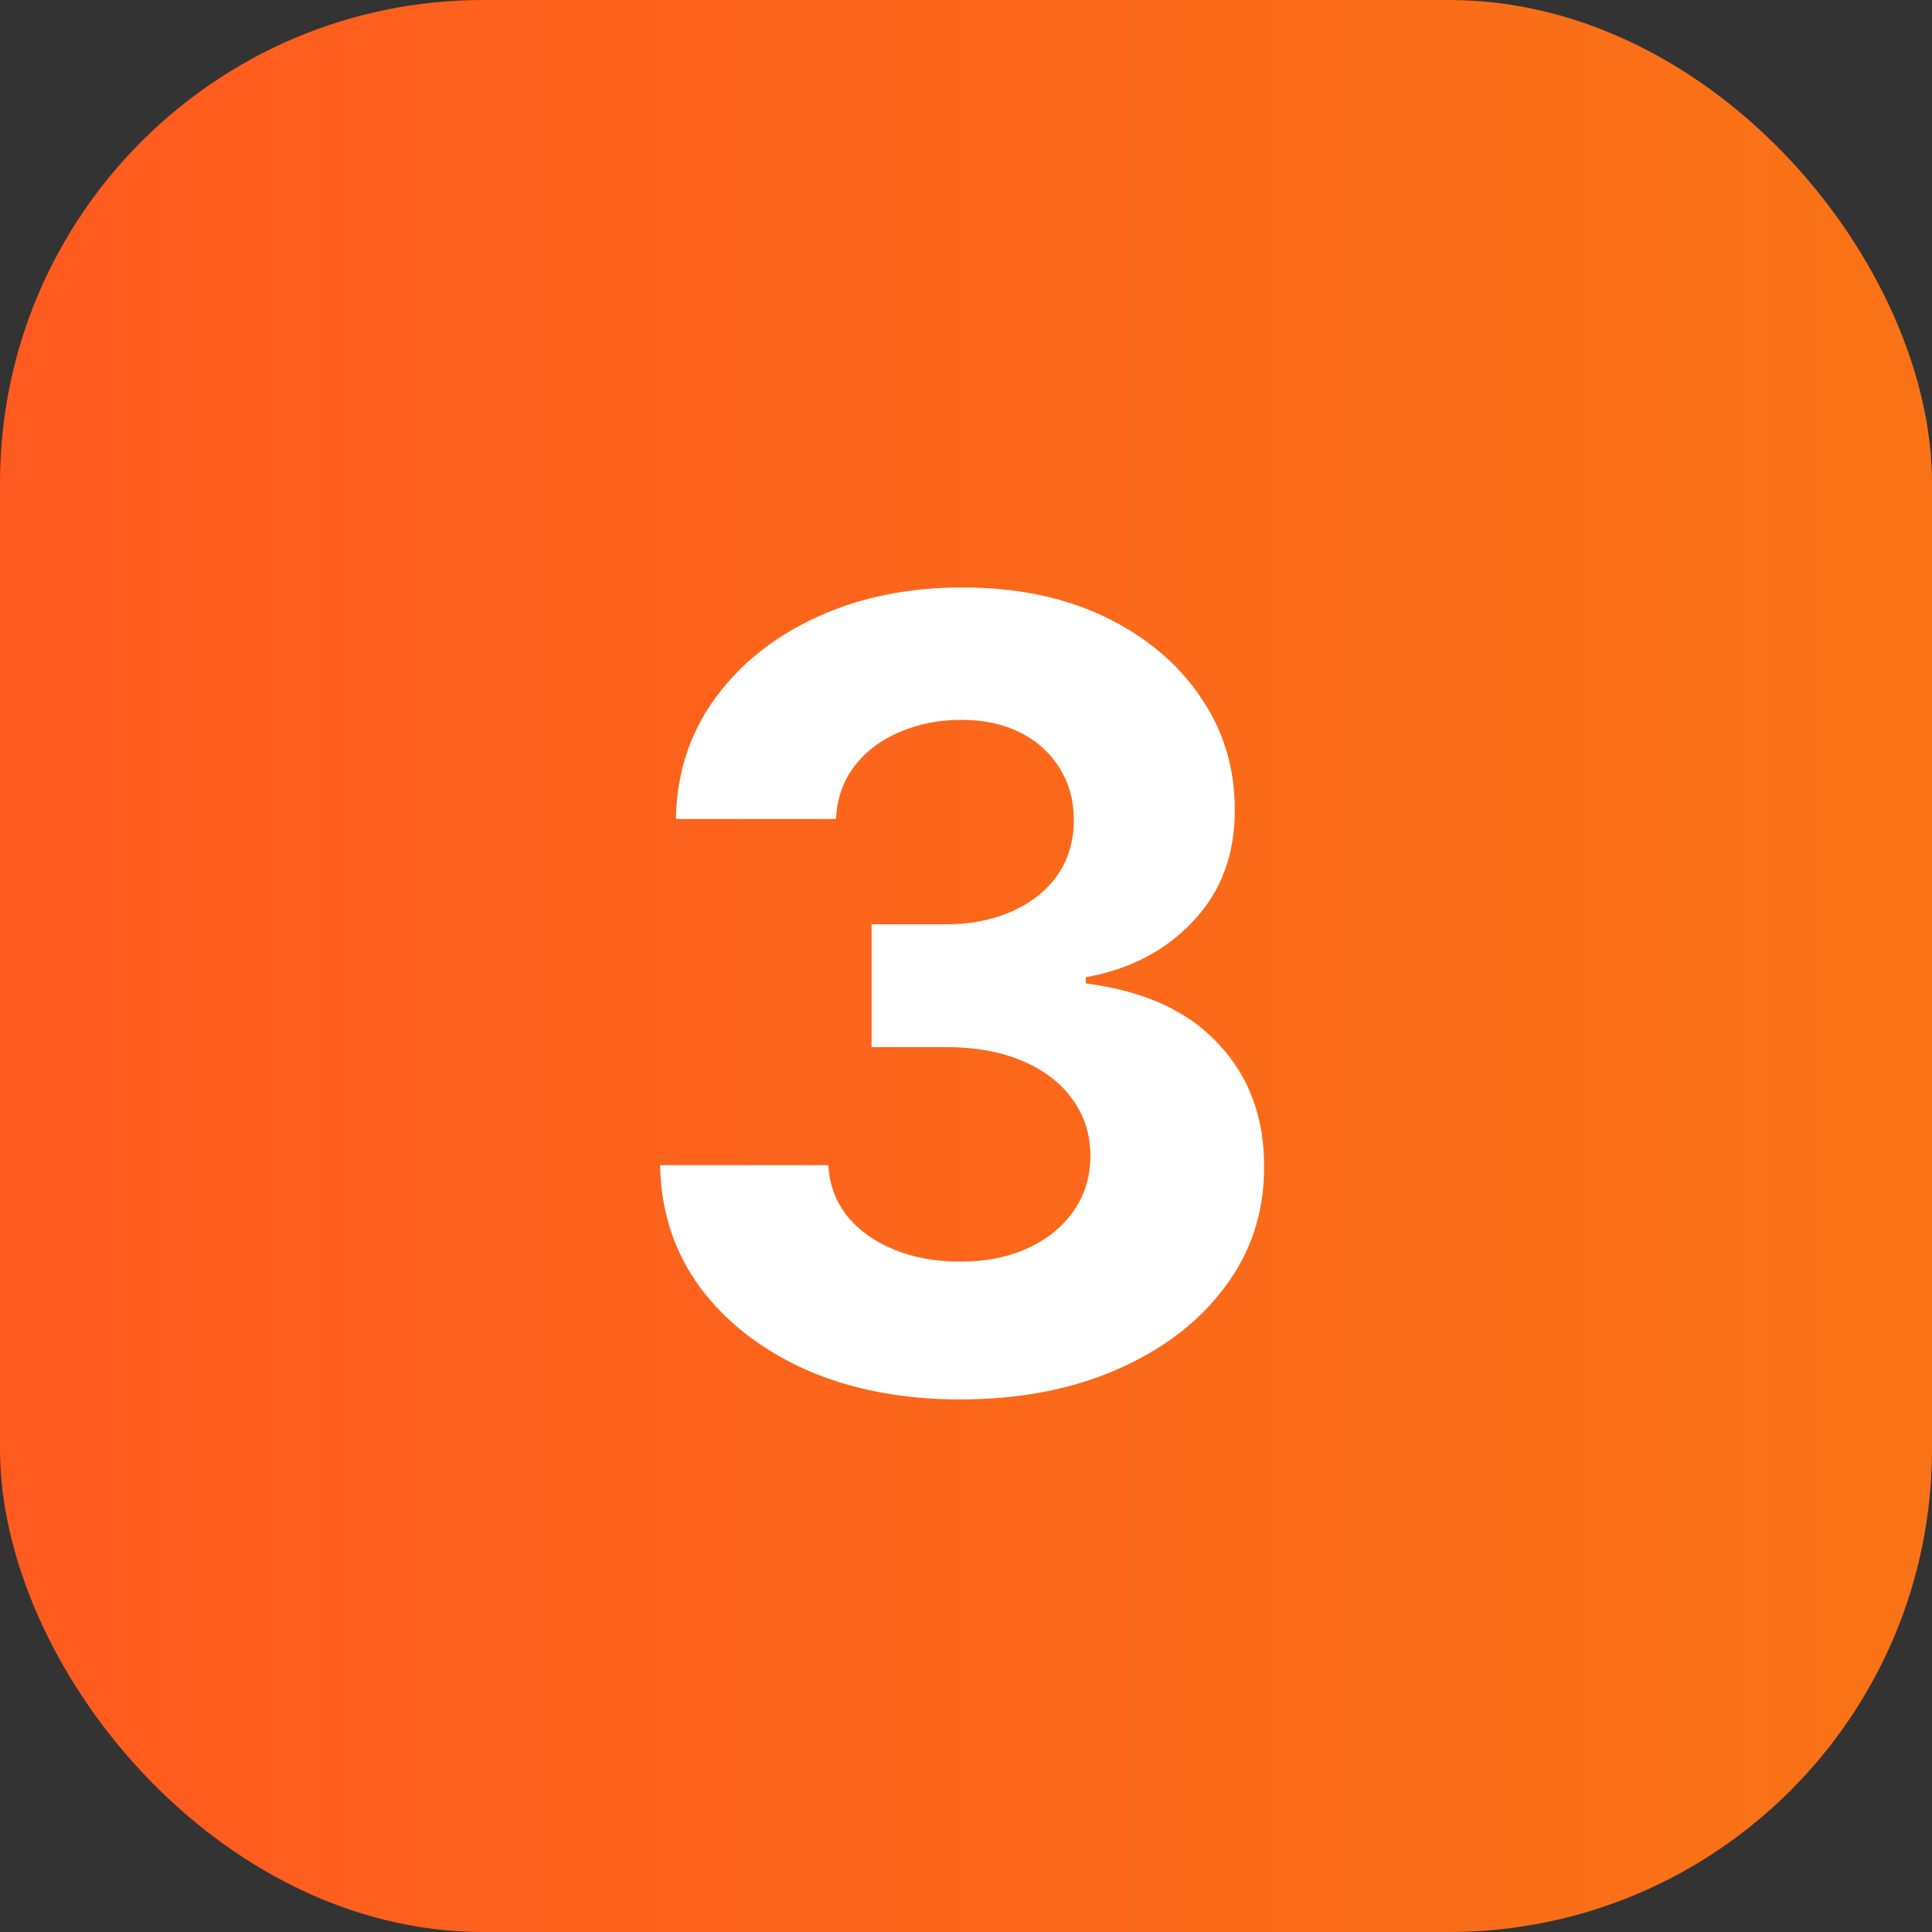
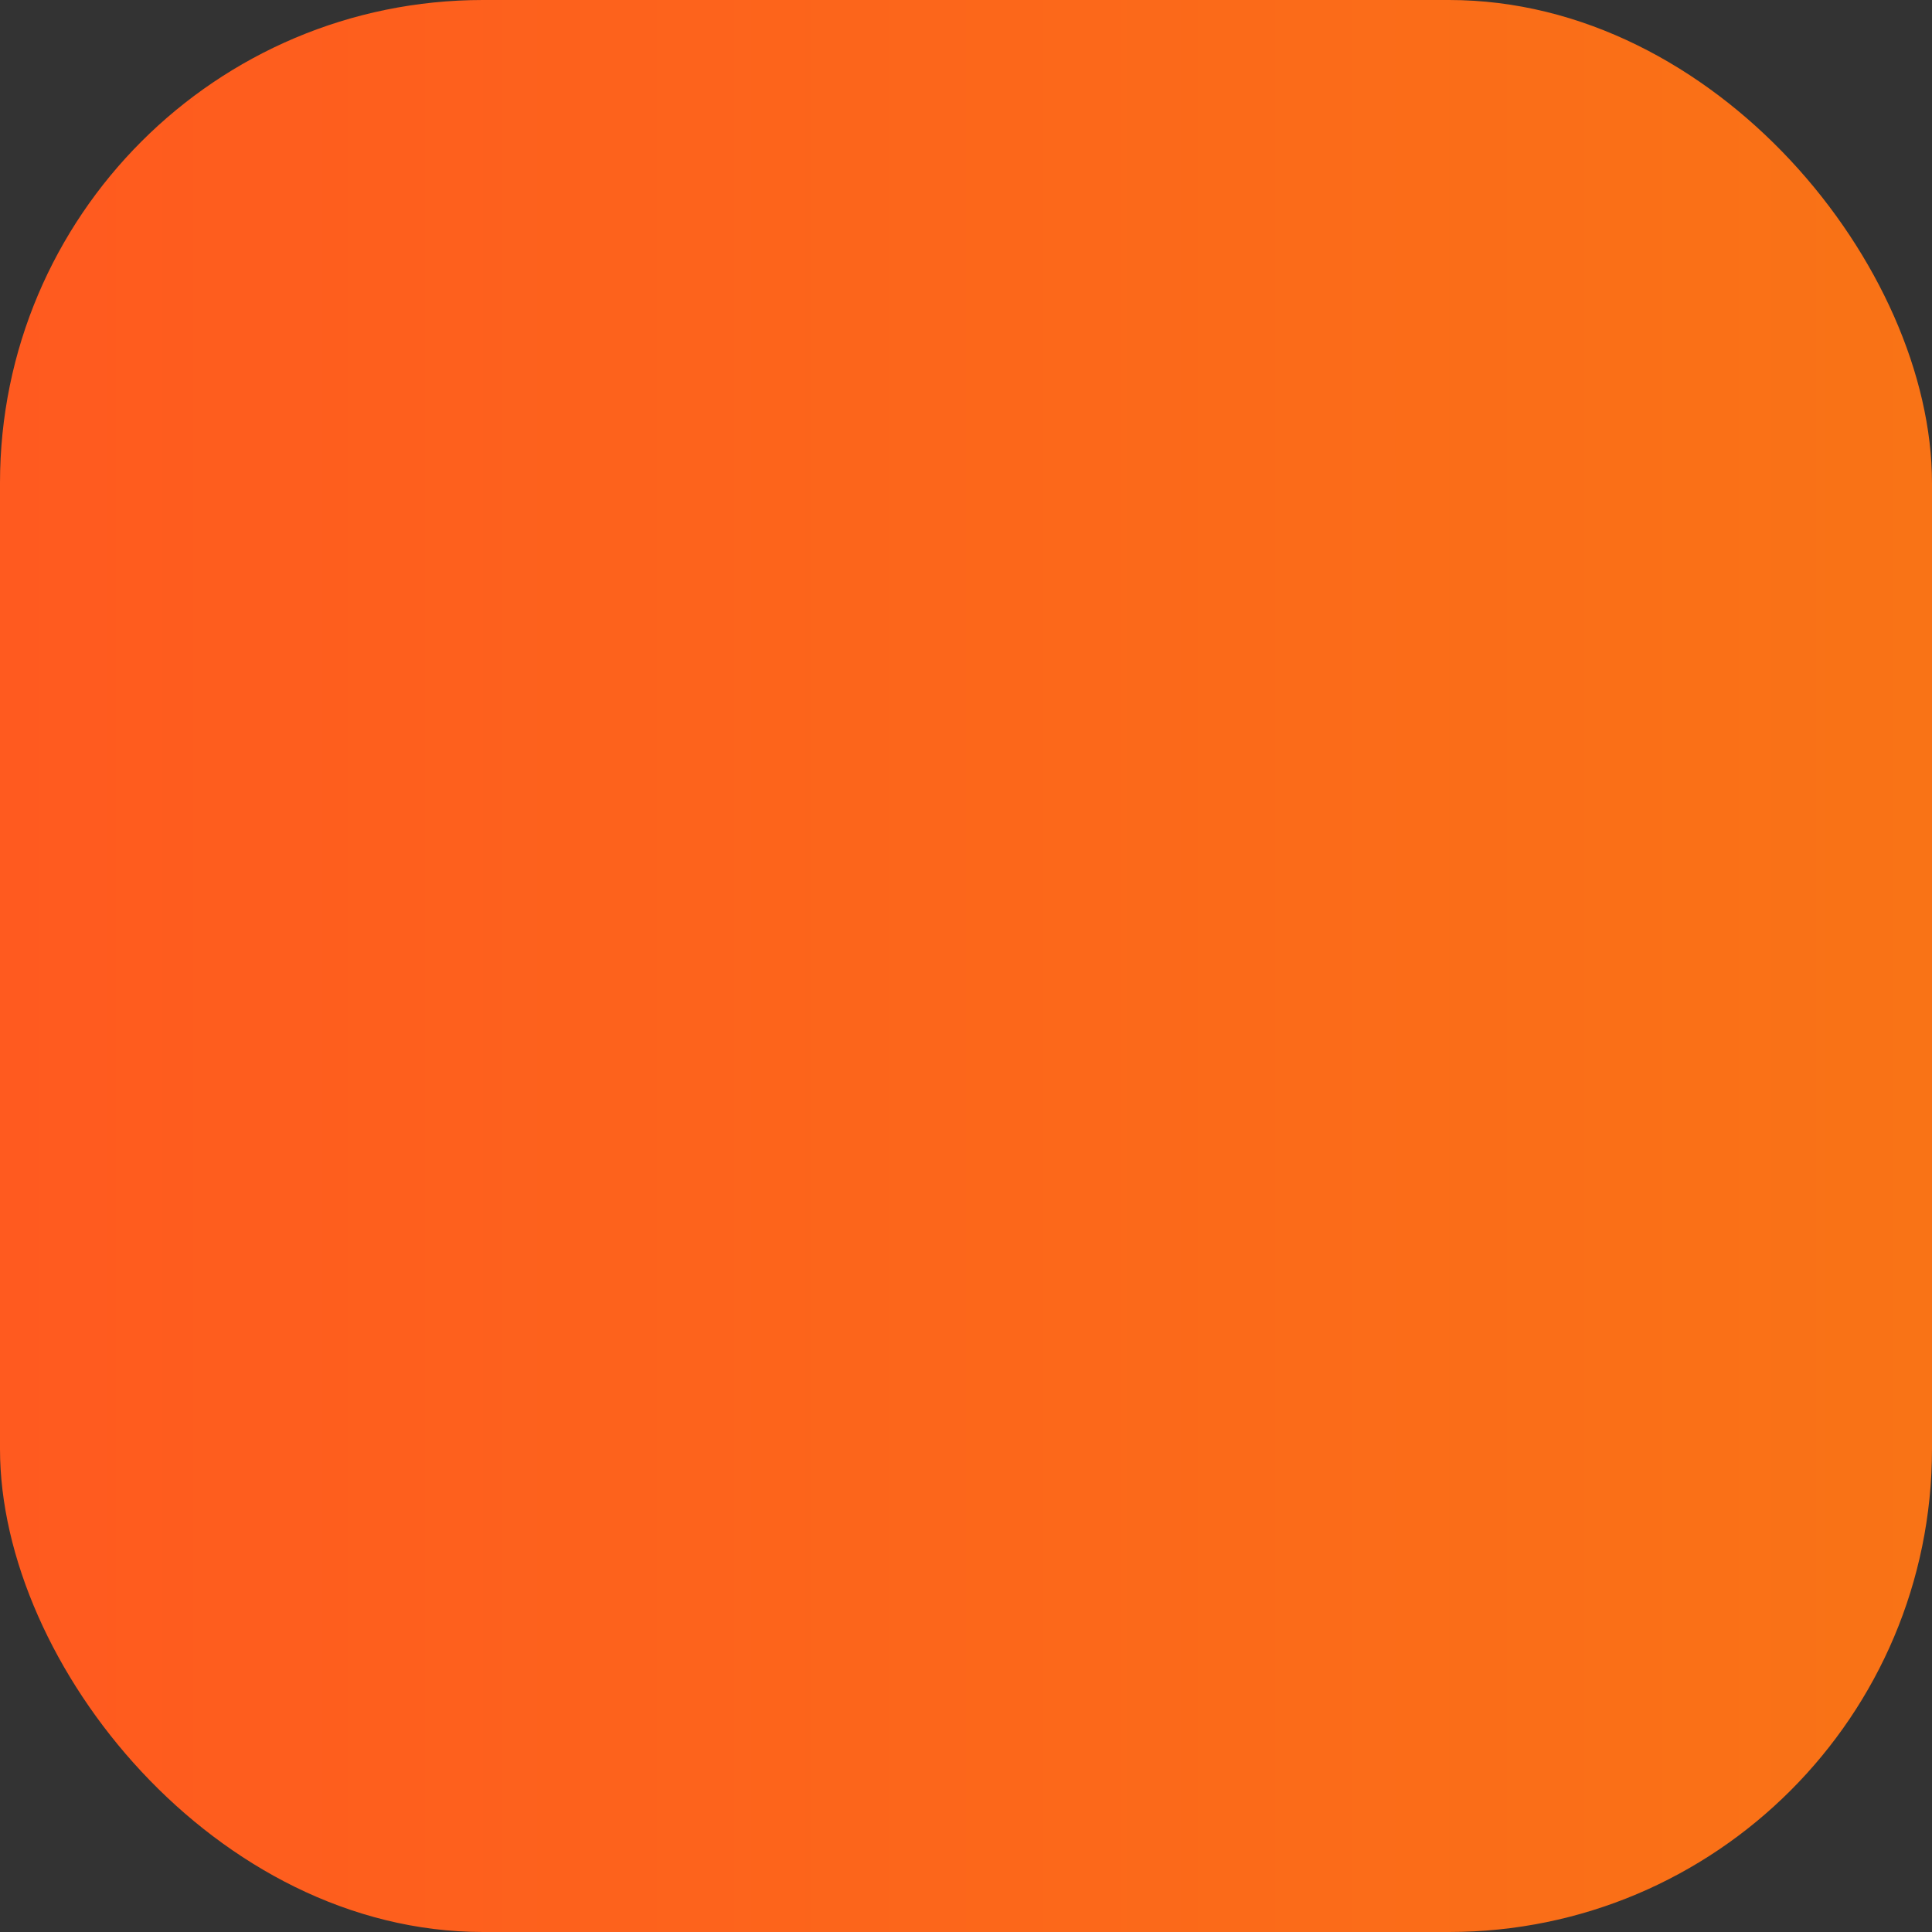
<svg xmlns="http://www.w3.org/2000/svg" width="32" height="32" viewBox="0 0 32 32" fill="none">
  <rect x="0" y="0" width="32" height="32" fill="#333333" stroke="none" />
  <rect width="32" height="32" rx="8" fill="url(#paint0_linear_5_3352)" />
-   <path d="M15.9 23.179C14.945 23.179 14.095 23.015 13.349 22.687C12.608 22.354 12.022 21.898 11.592 21.319C11.165 20.735 10.946 20.062 10.933 19.299H13.72C13.737 19.619 13.842 19.9 14.033 20.143C14.229 20.381 14.489 20.567 14.813 20.699C15.137 20.831 15.501 20.897 15.906 20.897C16.328 20.897 16.701 20.822 17.025 20.673C17.349 20.524 17.602 20.317 17.785 20.053C17.969 19.789 18.06 19.484 18.06 19.139C18.06 18.79 17.962 18.481 17.766 18.212C17.575 17.94 17.298 17.727 16.935 17.573C16.577 17.42 16.151 17.343 15.657 17.343H14.436V15.31H15.657C16.075 15.31 16.443 15.238 16.763 15.093C17.087 14.948 17.338 14.748 17.517 14.492C17.696 14.232 17.785 13.93 17.785 13.585C17.785 13.256 17.707 12.969 17.549 12.722C17.396 12.47 17.178 12.274 16.897 12.133C16.62 11.993 16.296 11.923 15.925 11.923C15.55 11.923 15.207 11.991 14.896 12.127C14.585 12.259 14.336 12.449 14.148 12.696C13.961 12.943 13.861 13.233 13.848 13.565H11.195C11.208 12.811 11.423 12.146 11.841 11.571C12.258 10.996 12.821 10.546 13.528 10.222C14.24 9.894 15.043 9.73 15.938 9.73C16.842 9.73 17.632 9.894 18.31 10.222C18.987 10.55 19.514 10.994 19.889 11.552C20.268 12.106 20.455 12.728 20.451 13.418C20.455 14.151 20.227 14.763 19.767 15.253C19.311 15.743 18.717 16.054 17.984 16.186V16.288C18.947 16.412 19.68 16.746 20.183 17.292C20.69 17.833 20.941 18.511 20.937 19.325C20.941 20.07 20.726 20.733 20.291 21.312C19.861 21.892 19.266 22.348 18.508 22.68C17.749 23.013 16.88 23.179 15.9 23.179Z" fill="white" />
  <defs>
    <linearGradient id="paint0_linear_5_3352" x1="0" y1="16" x2="32" y2="16" gradientUnits="userSpaceOnUse">
      <stop stop-color="#FF5A1F" />
      <stop offset="1" stop-color="#F97316" />
    </linearGradient>
  </defs>
</svg>